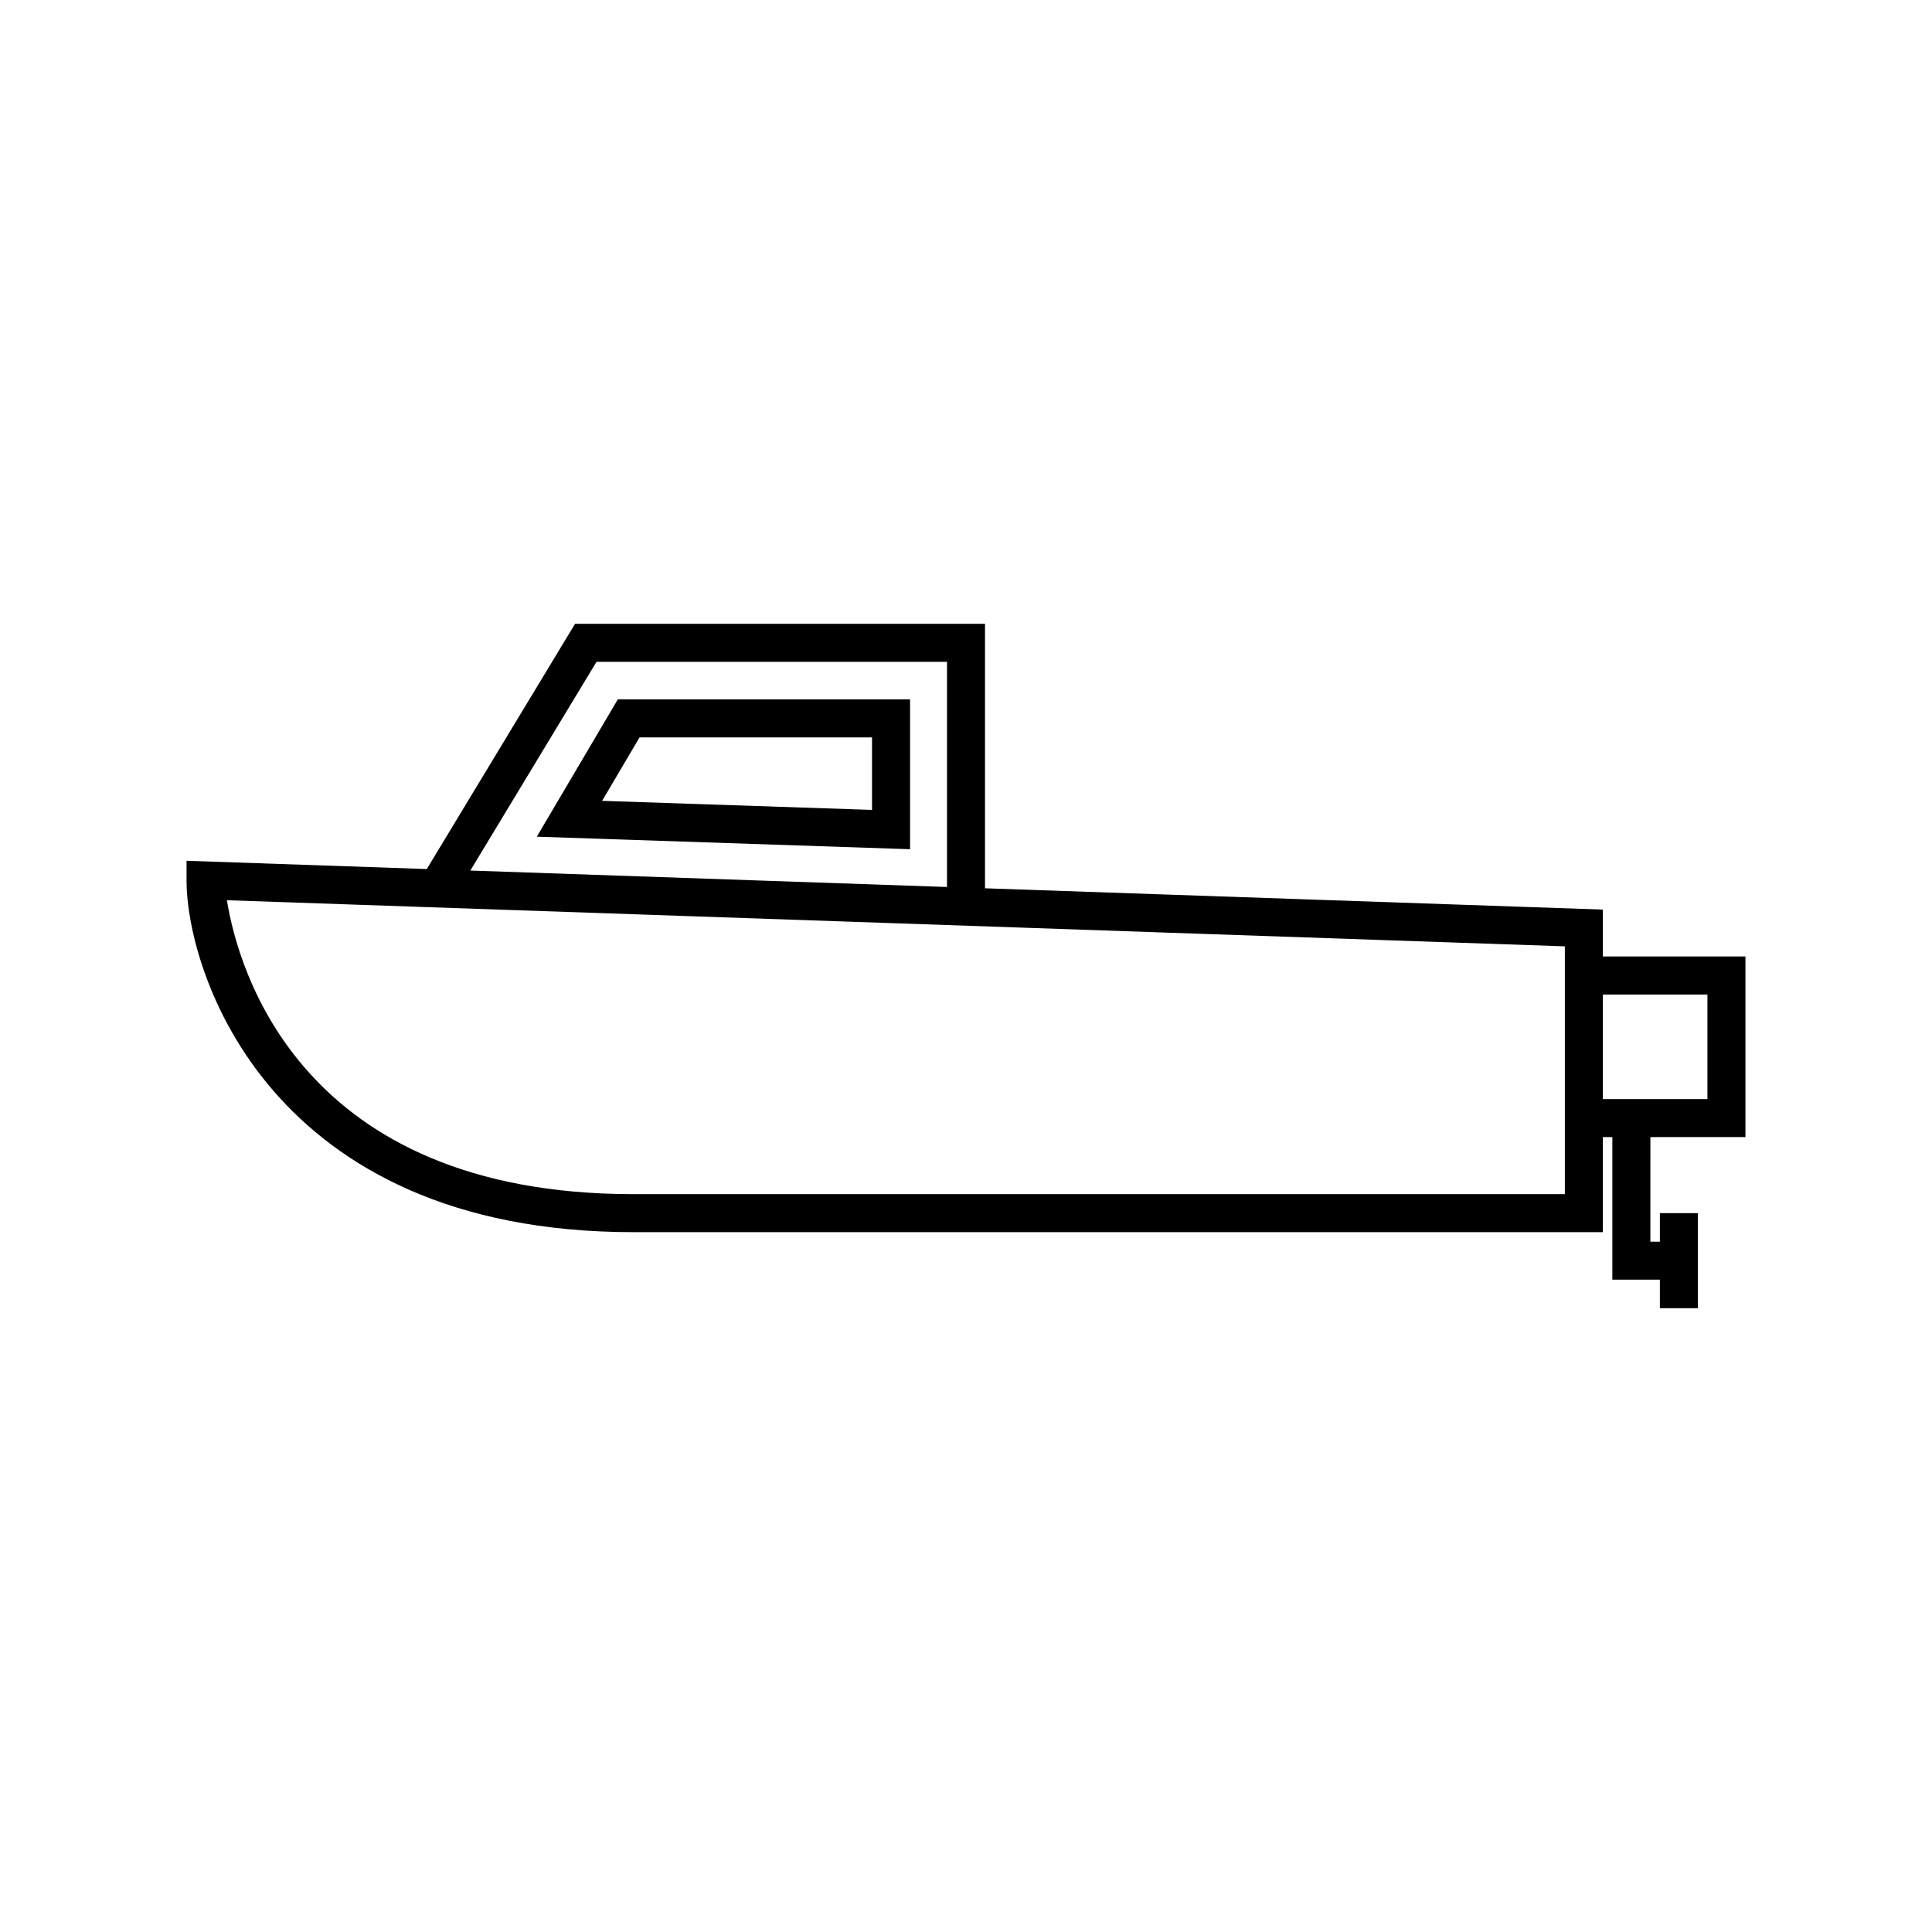
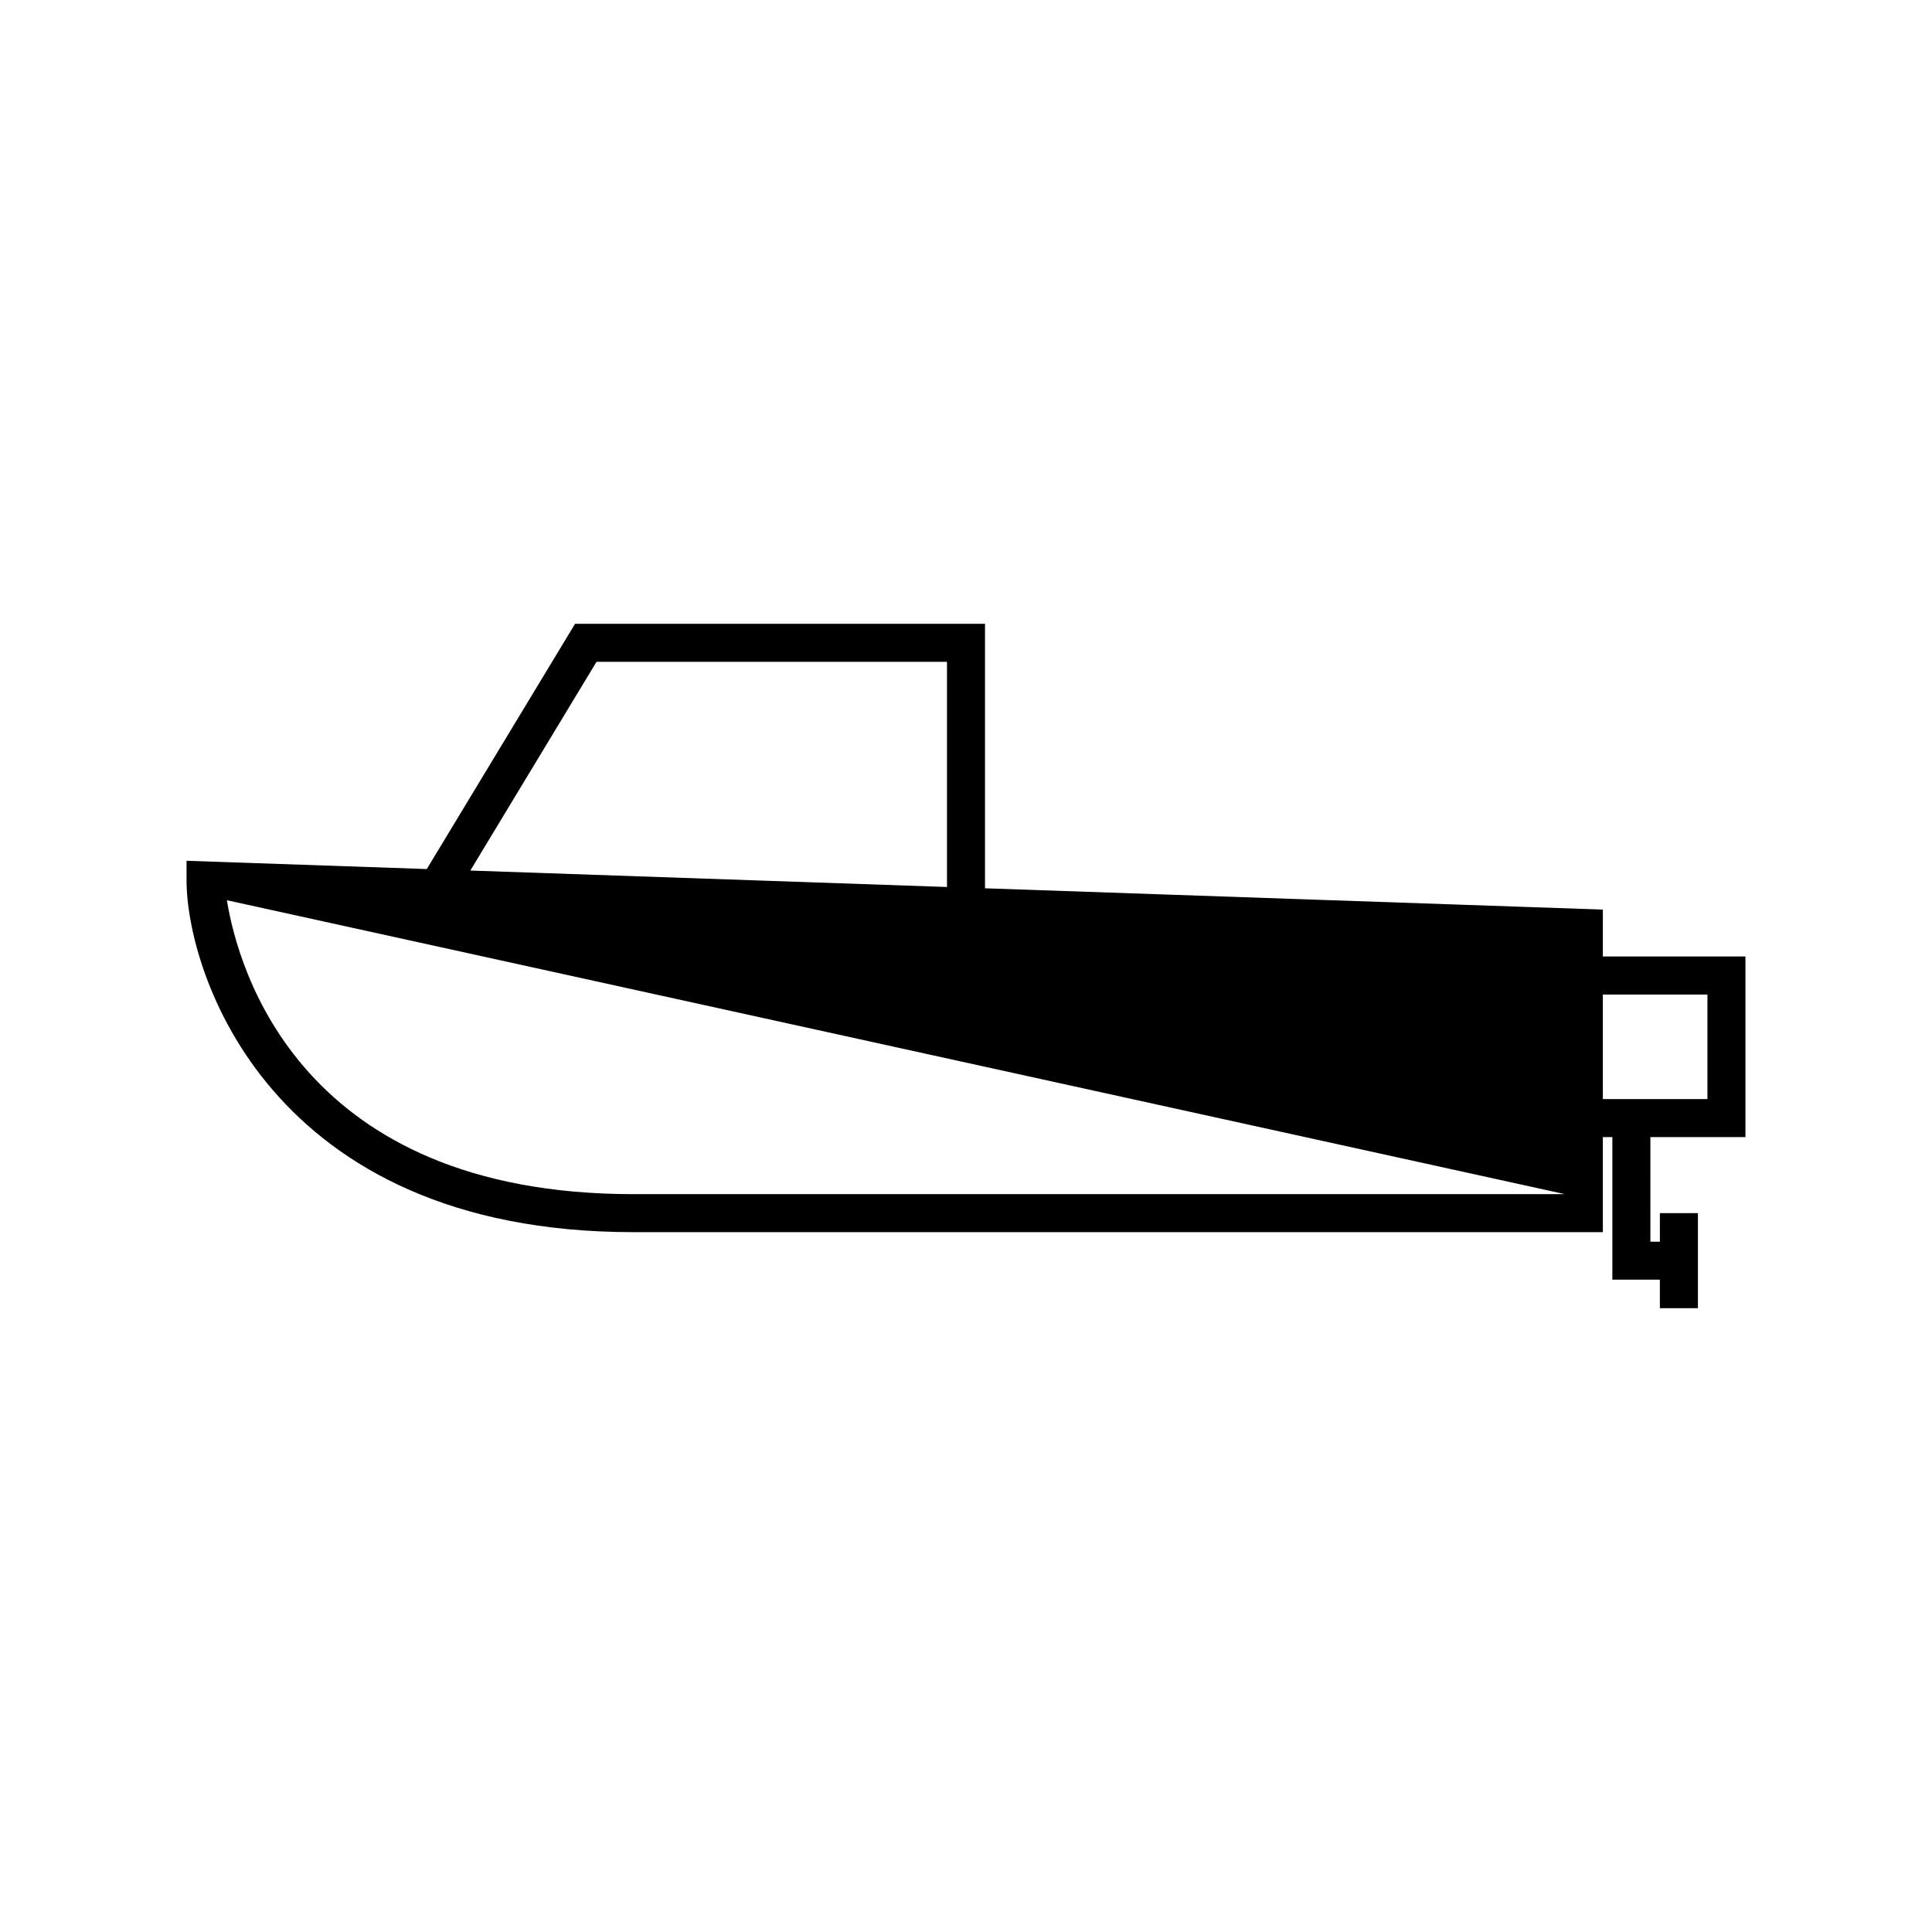
<svg xmlns="http://www.w3.org/2000/svg" fill="#000000" width="800px" height="800px" version="1.1" viewBox="144 144 512 512">
  <g>
-     <path d="m307.73 329.34-21.473 36.391 98.918 3.32v-39.711zm67.371 29.293-71.535-2.402 9.922-16.812h61.609v19.215z" />
-     <path d="m581.37 445.34h25.191v-47.863h-37.785v-12.426l-163.74-5.644v-70.094h-108.64l-39.293 64.992-63.664-2.191v5.215c0 24.176 21.75 93.203 118.39 93.203h256.94v-25.191h2.519v37.785h12.594l0.004 7.559h10.078v-25.191h-10.078v7.559h-2.519zm-279.29-125.95h92.883v59.672l-126.32-4.359zm256.62 141.07h-246.87c-88.254 0-104.75-59.641-107.7-77.891l354.57 12.223zm10.074-52.902h27.711v27.711h-27.711z" />
+     <path d="m581.37 445.34h25.191v-47.863h-37.785v-12.426l-163.74-5.644v-70.094h-108.64l-39.293 64.992-63.664-2.191v5.215c0 24.176 21.75 93.203 118.39 93.203h256.94v-25.191h2.519v37.785h12.594l0.004 7.559h10.078v-25.191h-10.078v7.559h-2.519zm-279.29-125.95h92.883v59.672l-126.32-4.359zm256.62 141.07h-246.87c-88.254 0-104.75-59.641-107.7-77.891zm10.074-52.902h27.711v27.711h-27.711z" />
  </g>
</svg>